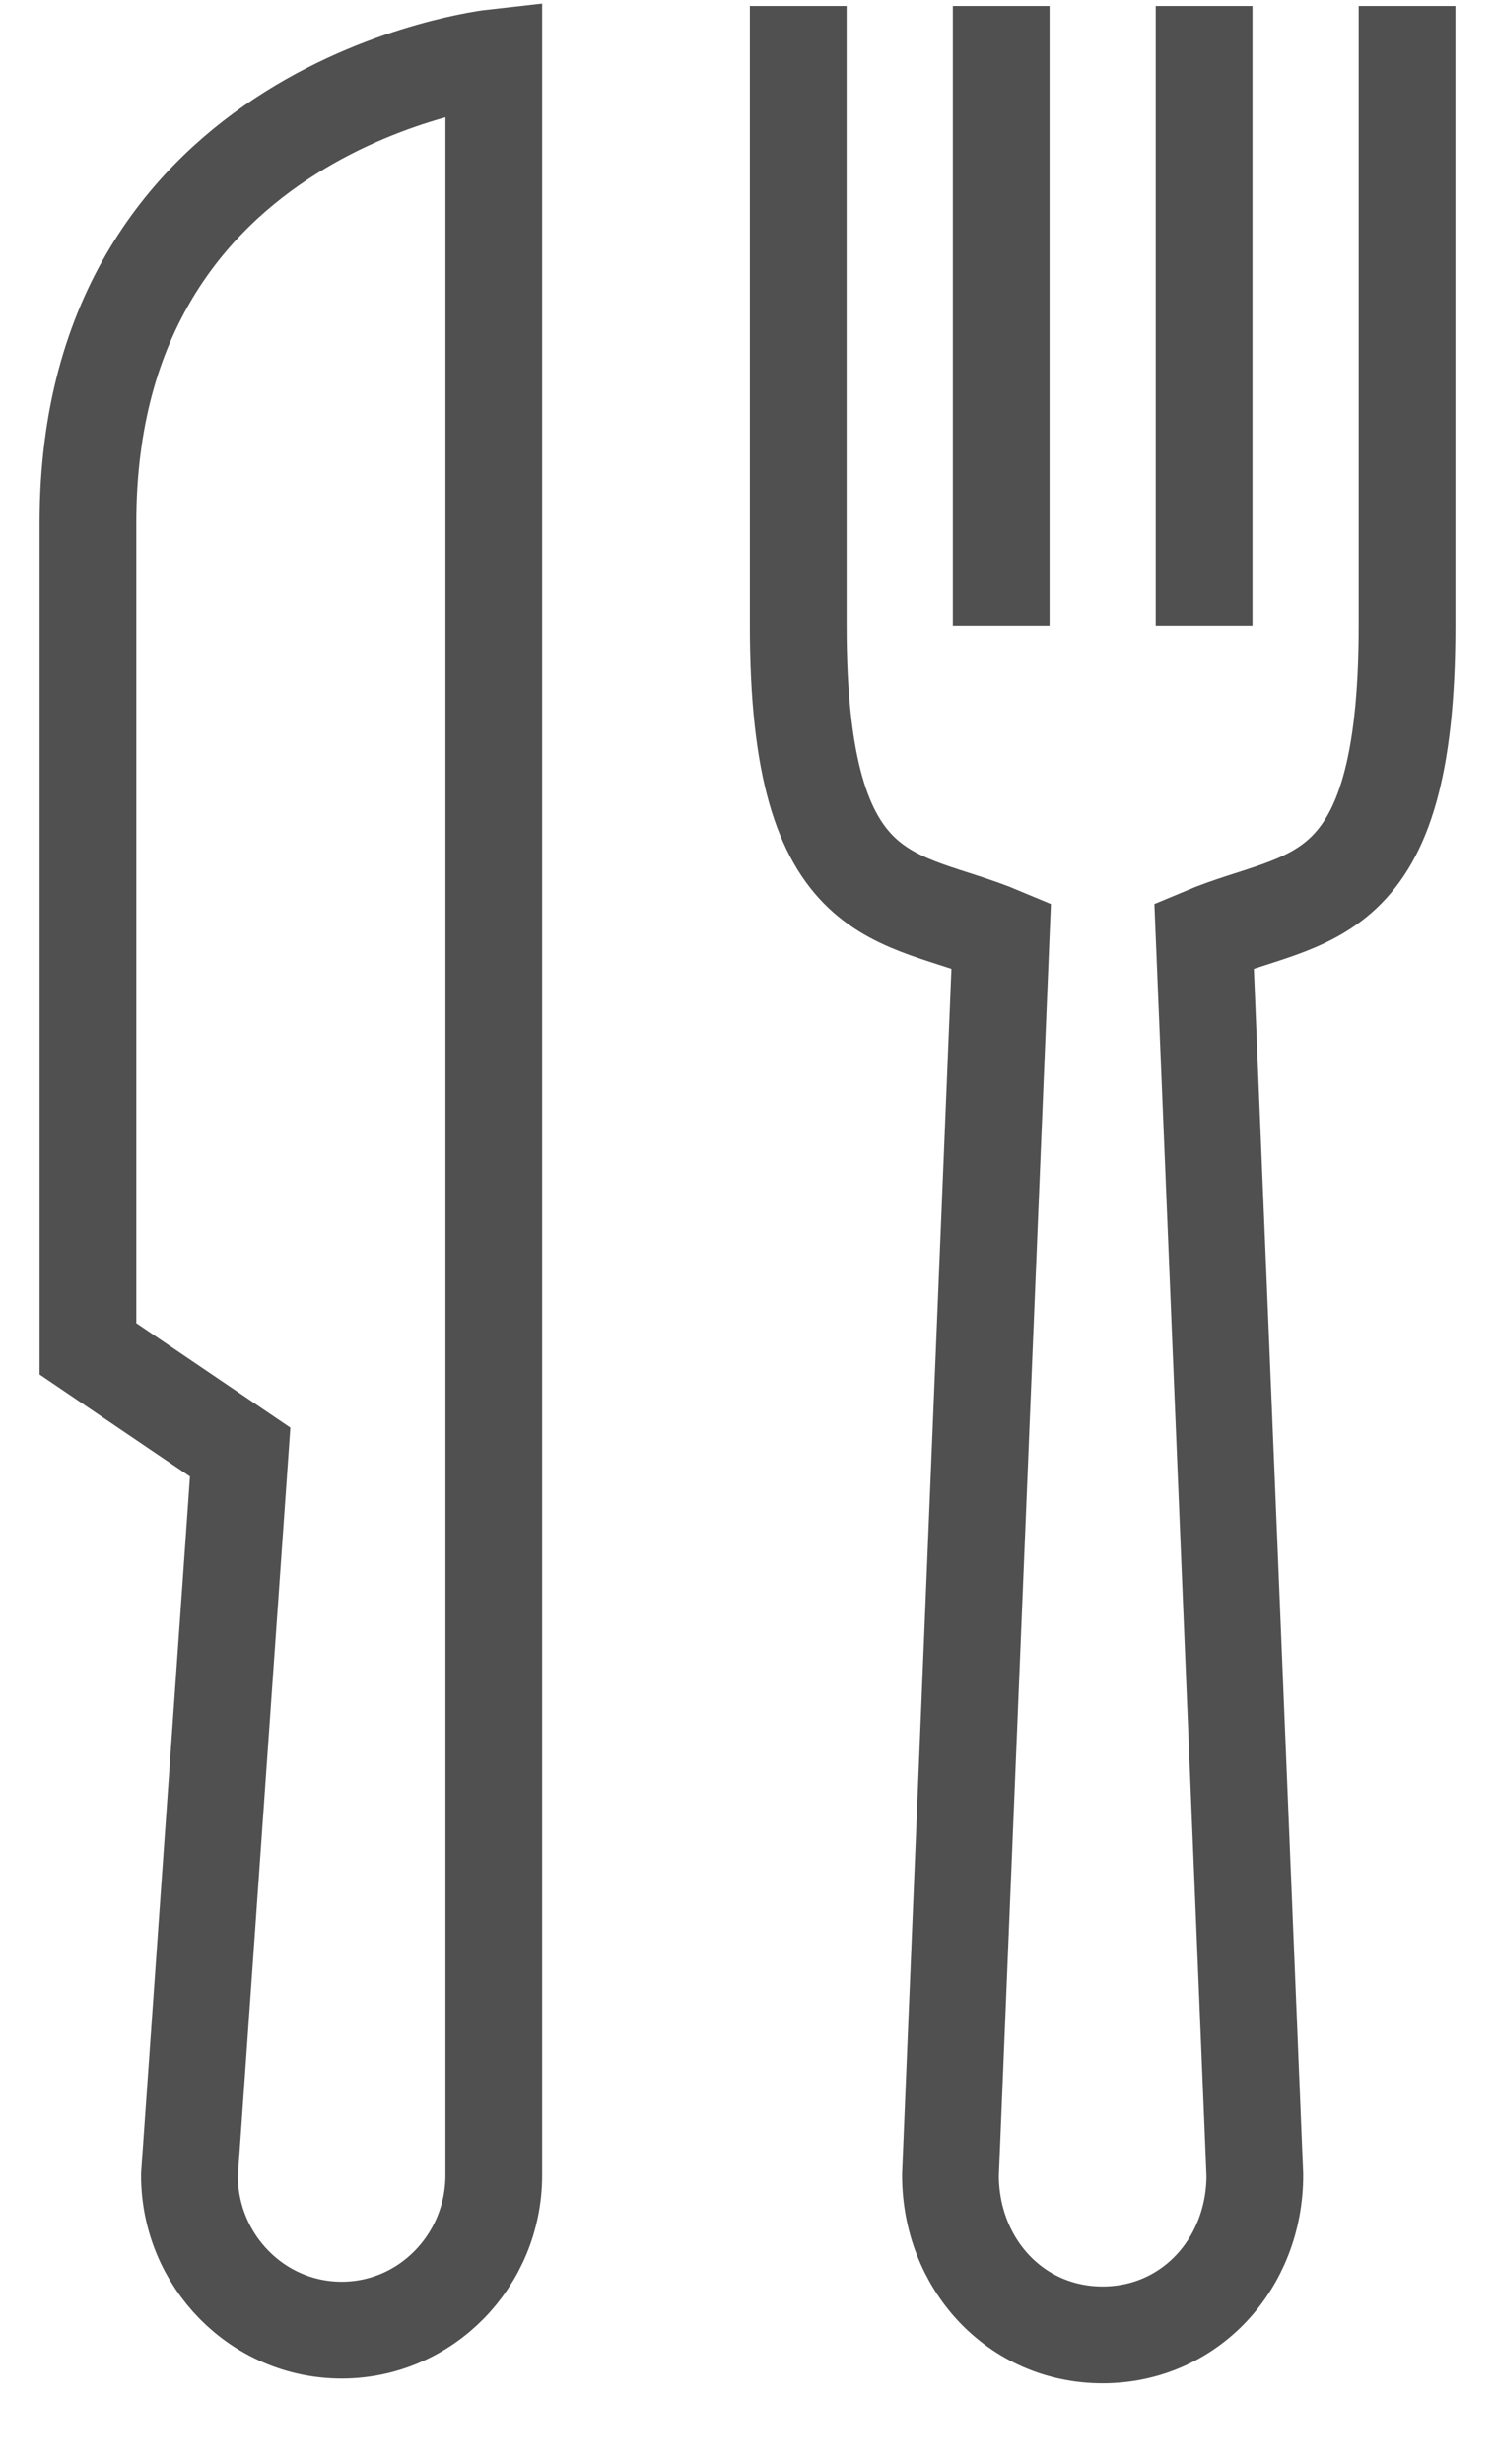
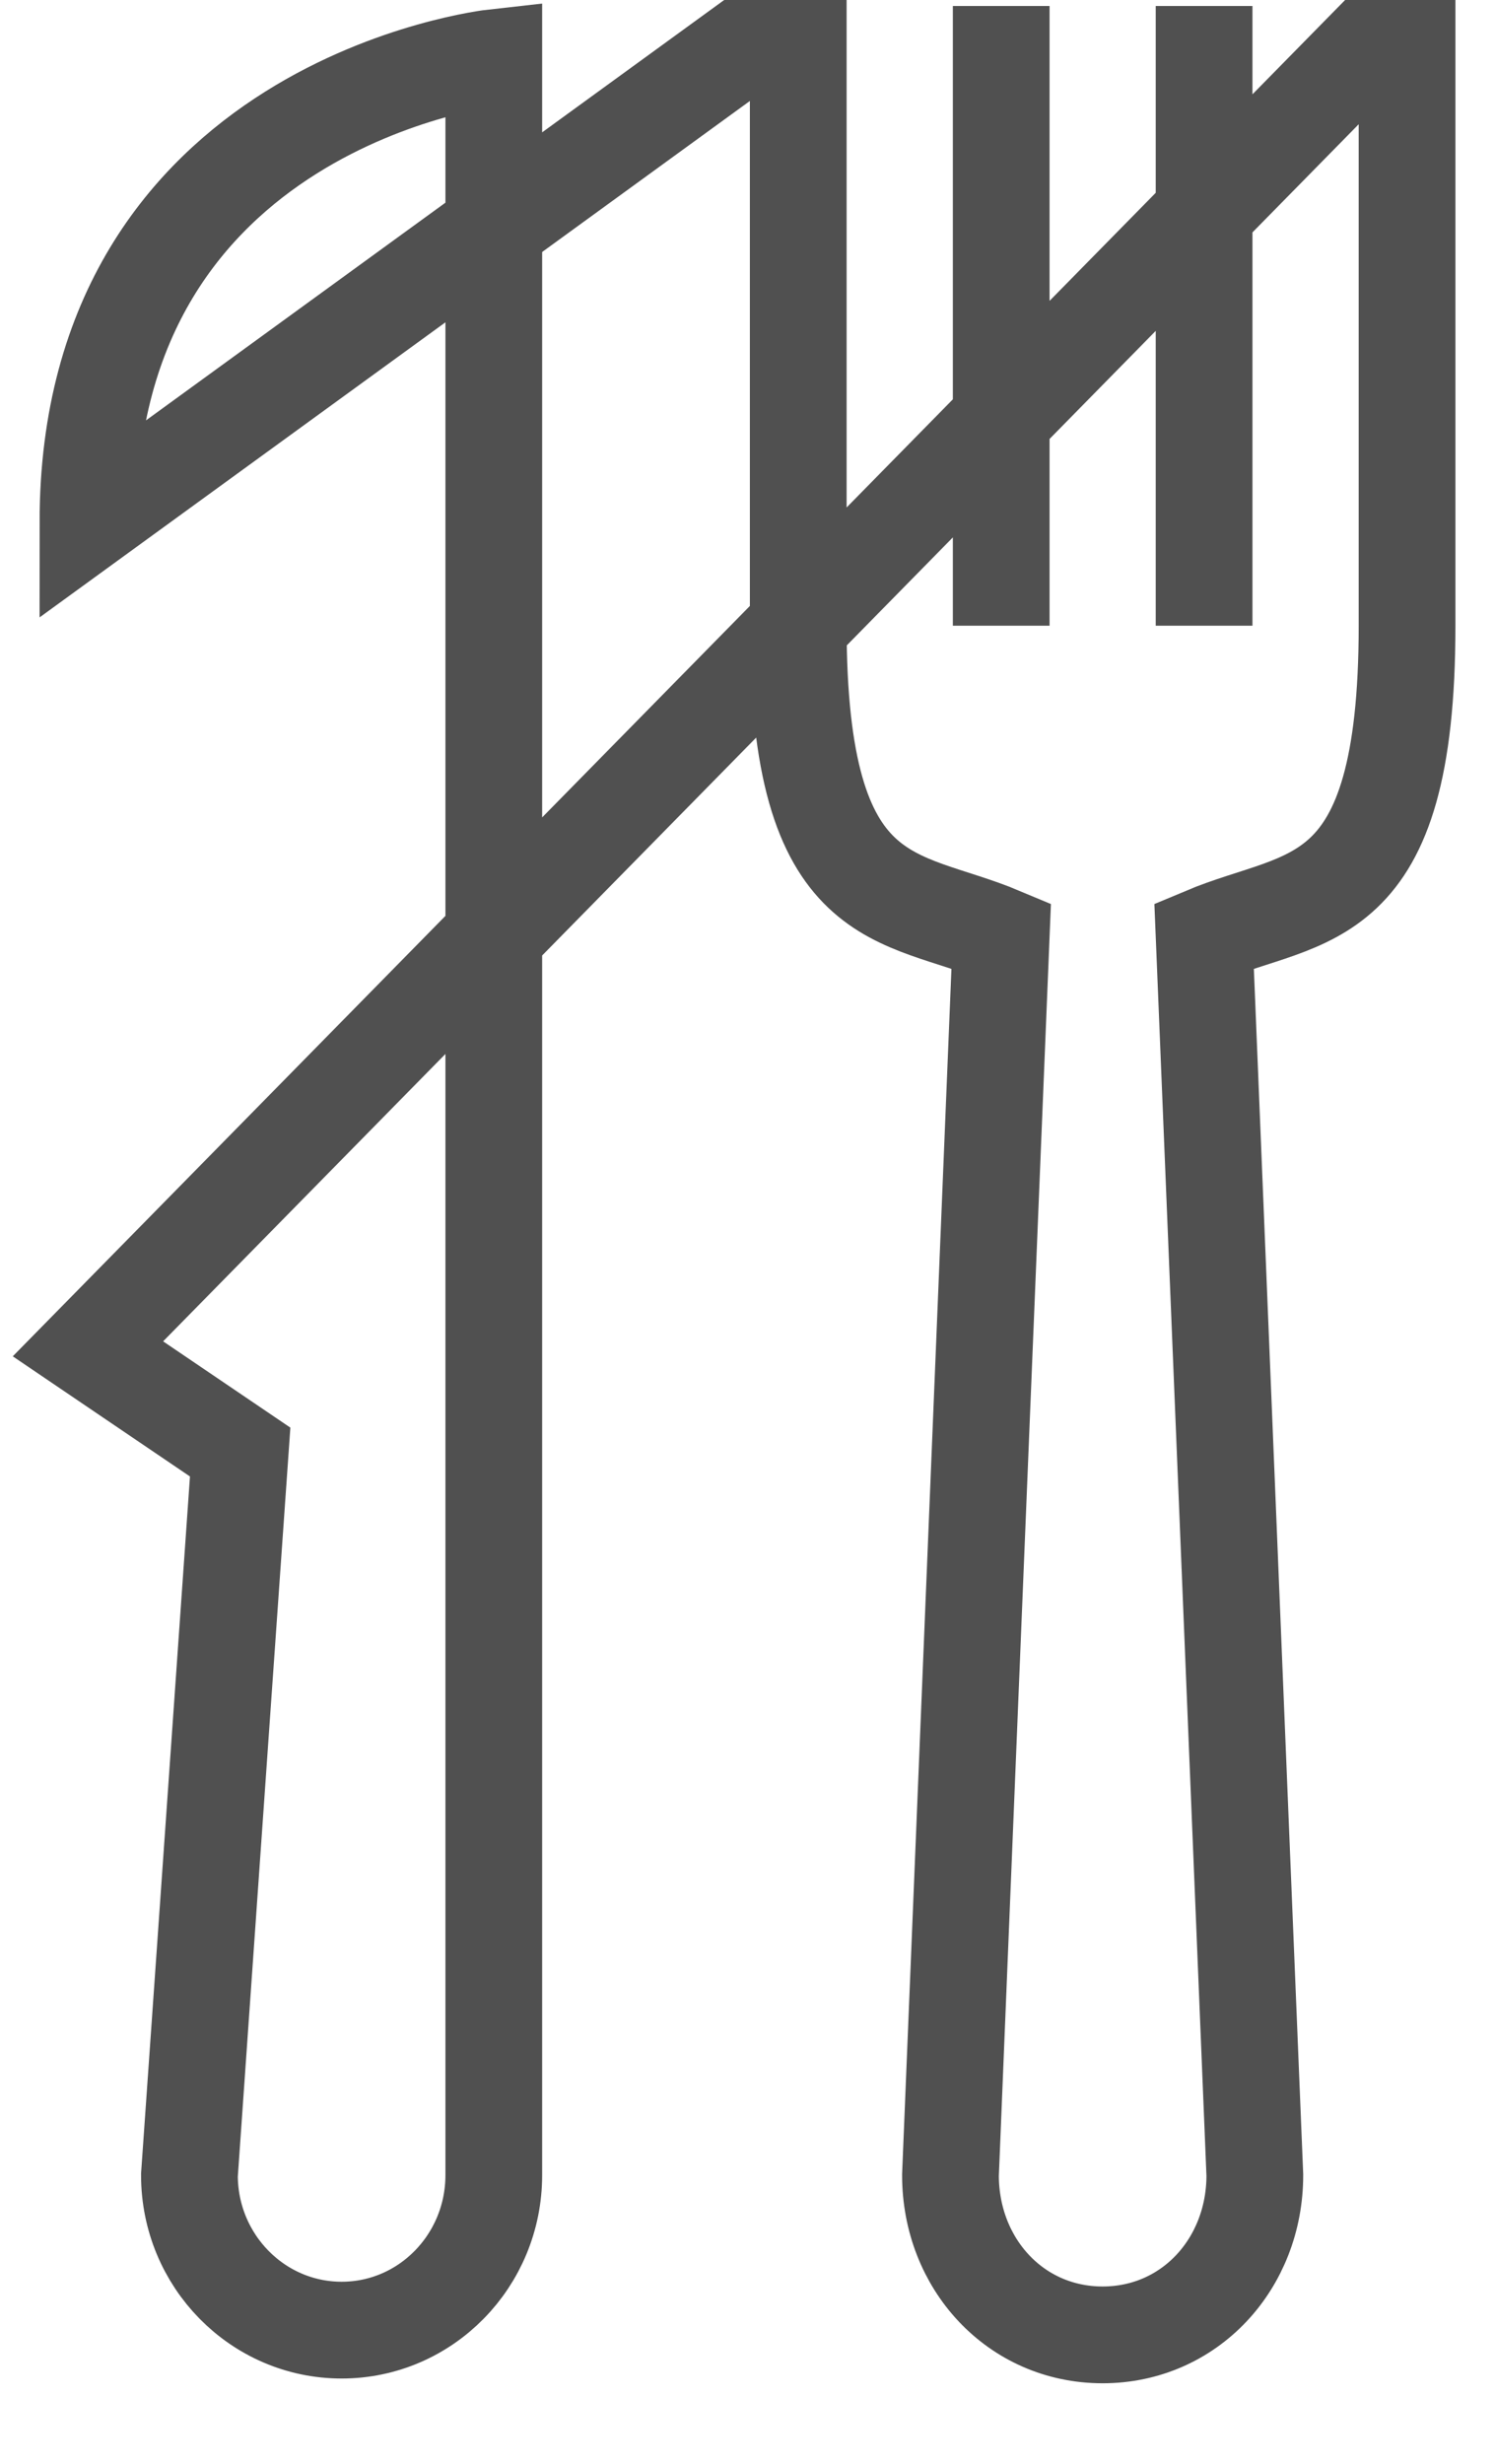
<svg xmlns="http://www.w3.org/2000/svg" width="17" height="28" viewBox="0 0 17 28">
  <g fill="none" fill-rule="evenodd" stroke="#505050" stroke-width="1.1" transform="translate(1)">
-     <path d="M10.385.068L10.385 7.111M12.692.068L12.692 7.111M8.077.068L8.077 7.111C8.077 10.387 9.231 10.148 10.385 10.633L9.808 24.72C9.808 25.727 10.548 26.535 11.538 26.535 12.528 26.535 13.269 25.727 13.269 24.72L12.692 10.633C13.846 10.148 15 10.387 15 7.111L15 .068M0 5.937L0 15.329 1.731 16.502 1.154 24.72C1.154 25.692 1.929 26.481 2.885 26.481 3.841 26.481 4.615 25.692 4.615 24.72L4.615.655C4.615.655 0 1.168 0 5.937z" />
+     <path d="M10.385.068L10.385 7.111M12.692.068L12.692 7.111M8.077.068L8.077 7.111C8.077 10.387 9.231 10.148 10.385 10.633L9.808 24.72C9.808 25.727 10.548 26.535 11.538 26.535 12.528 26.535 13.269 25.727 13.269 24.72L12.692 10.633C13.846 10.148 15 10.387 15 7.111L15 .068L0 15.329 1.731 16.502 1.154 24.72C1.154 25.692 1.929 26.481 2.885 26.481 3.841 26.481 4.615 25.692 4.615 24.72L4.615.655C4.615.655 0 1.168 0 5.937z" />
  </g>
</svg>